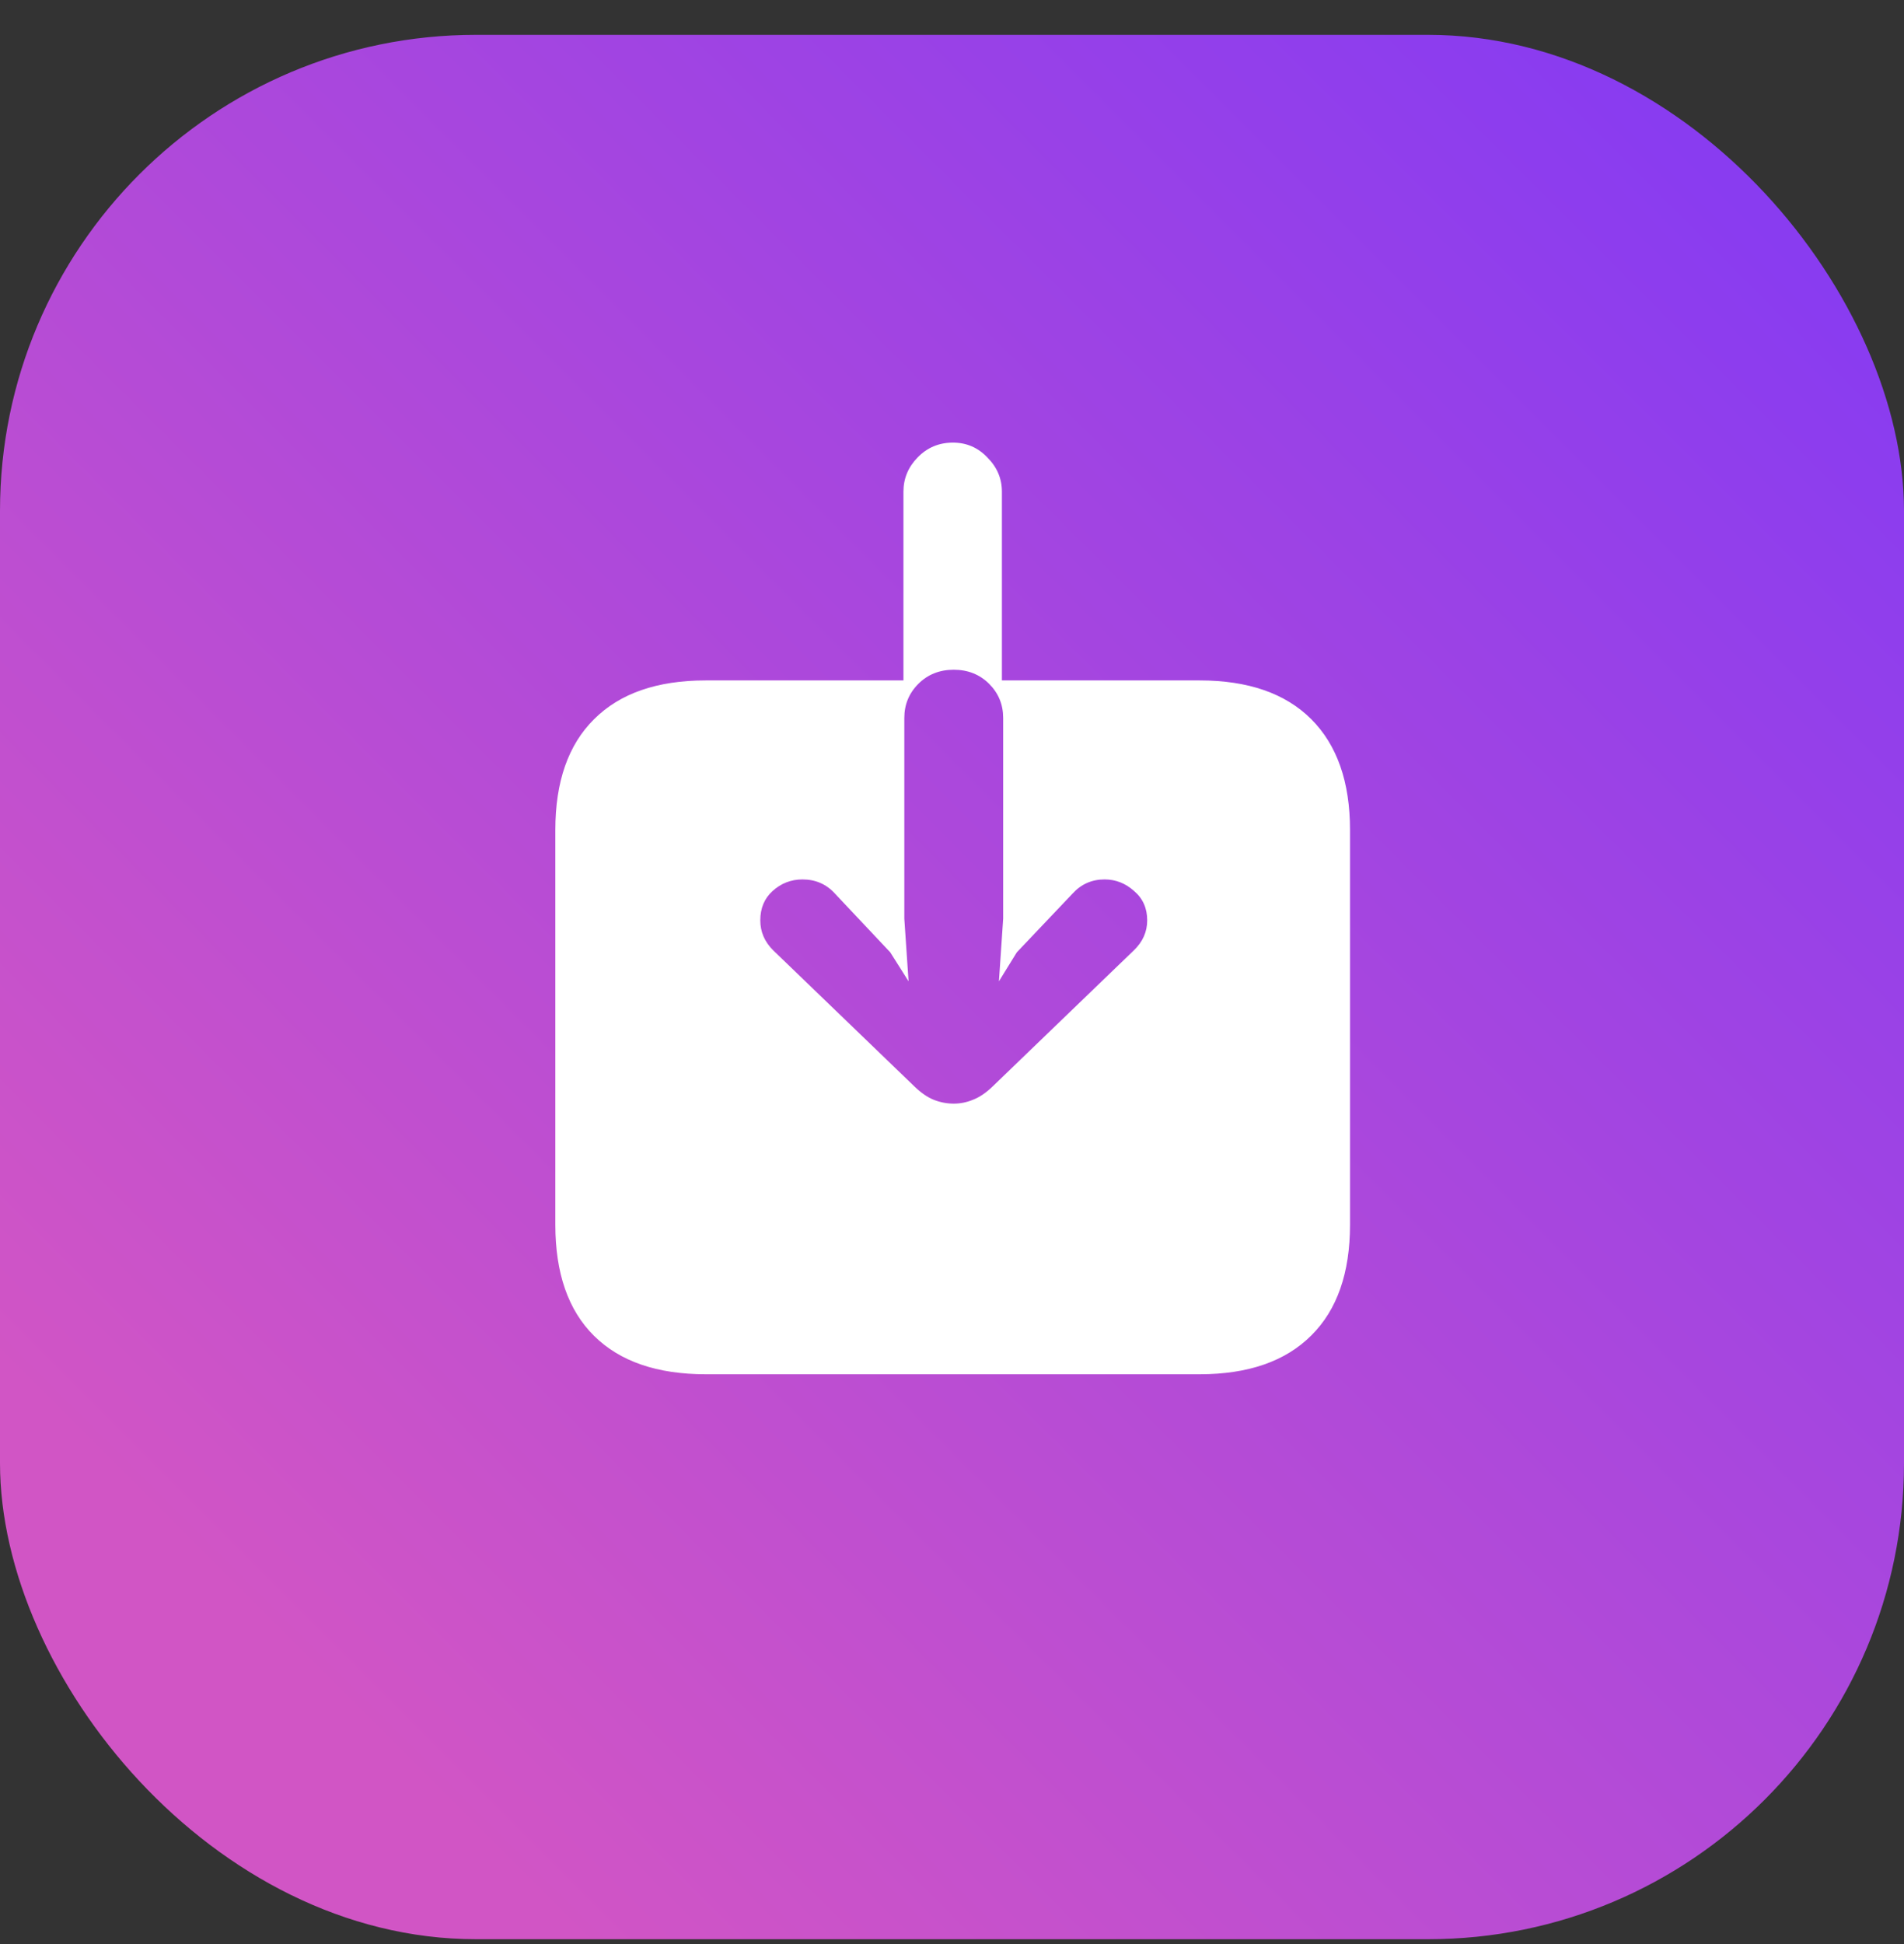
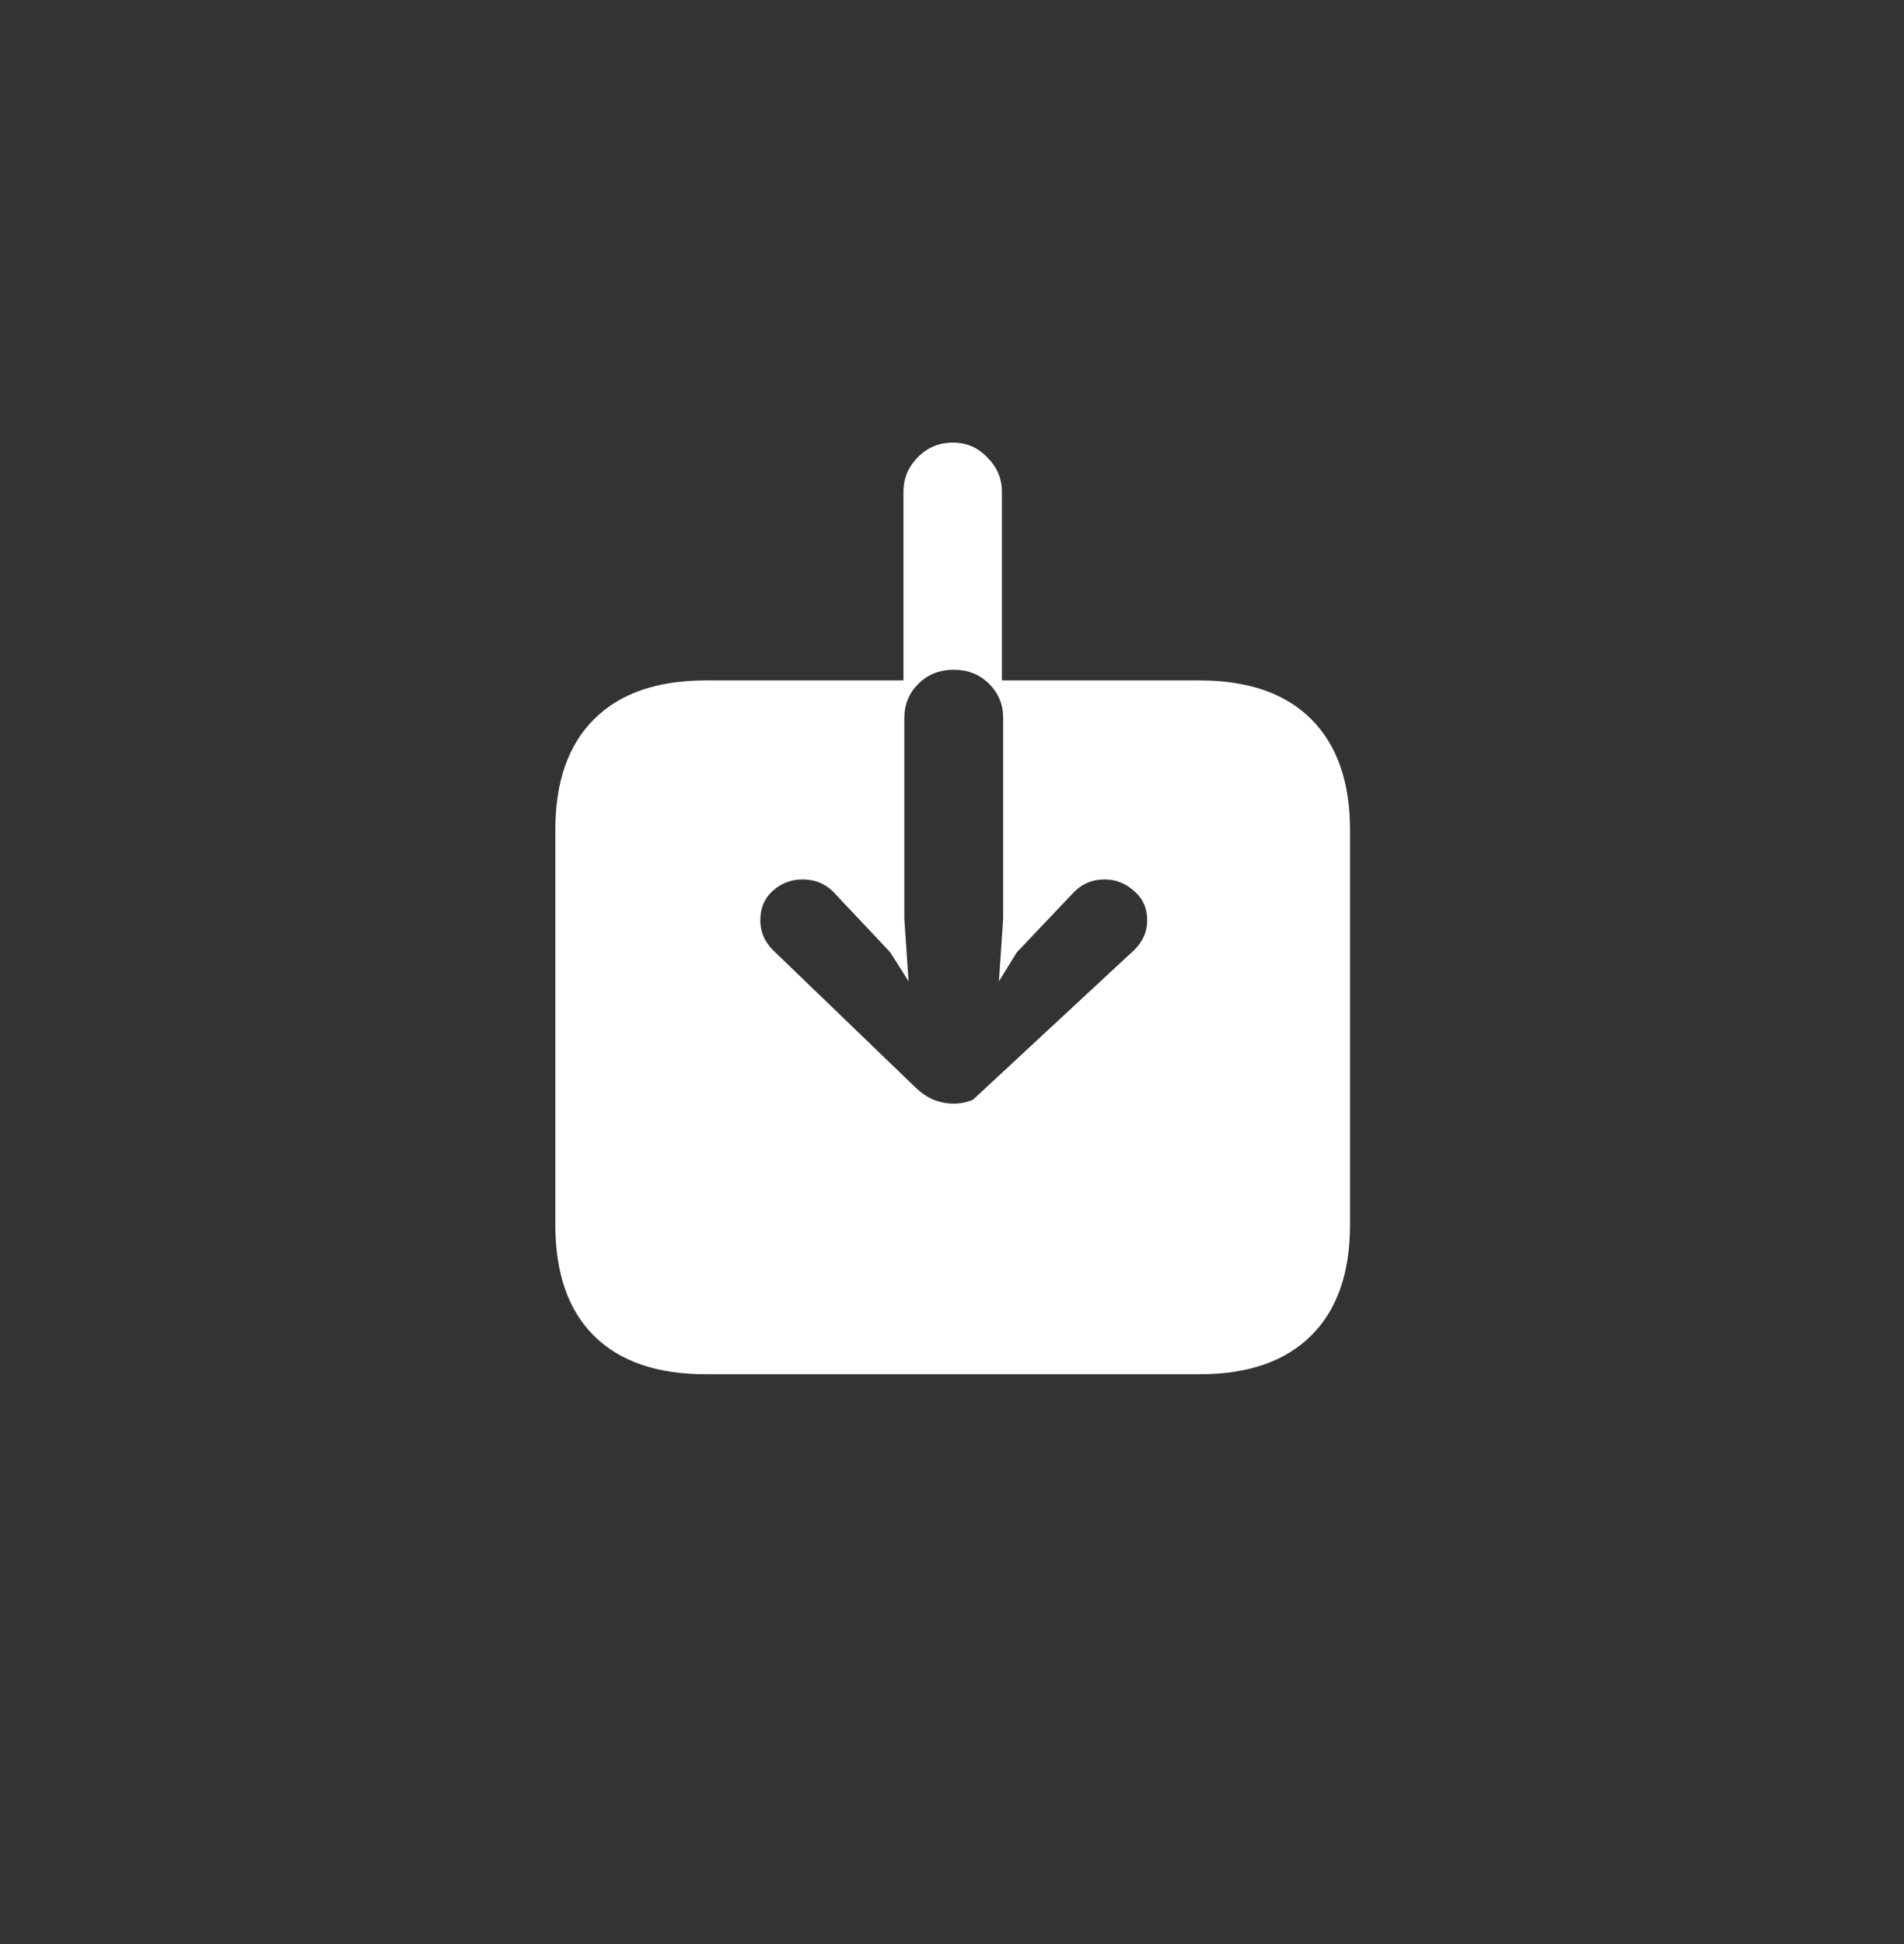
<svg xmlns="http://www.w3.org/2000/svg" width="48" height="49" viewBox="0 0 48 49" fill="none">
  <rect x="0" y="0" width="48" height="49" fill="#333333" stroke="none" />
-   <rect y="0.878" width="48" height="48" rx="12" fill="url(#paint0_linear_34900_740)" />
-   <path d="M14 30.868V20.92C14 19.703 14.326 18.772 14.977 18.127C15.629 17.476 16.567 17.15 17.792 17.15H22.776V12.391C22.776 12.062 22.895 11.775 23.131 11.532C23.374 11.281 23.672 11.156 24.023 11.156C24.366 11.156 24.656 11.281 24.893 11.532C25.136 11.775 25.258 12.062 25.258 12.391V17.15H30.242C31.467 17.15 32.405 17.476 33.057 18.127C33.708 18.779 34.034 19.71 34.034 20.92V30.868C34.034 32.085 33.708 33.016 33.057 33.661C32.405 34.312 31.467 34.638 30.242 34.638H17.792C16.567 34.638 15.629 34.316 14.977 33.671C14.326 33.027 14 32.092 14 30.868ZM24.044 27.817C24.209 27.817 24.37 27.785 24.527 27.72C24.692 27.656 24.857 27.545 25.021 27.387L28.588 23.95C28.81 23.735 28.921 23.484 28.921 23.198C28.921 22.89 28.81 22.643 28.588 22.456C28.373 22.263 28.126 22.166 27.847 22.166C27.524 22.166 27.256 22.285 27.041 22.521L25.634 24.003L25.183 24.734L25.29 23.155V18.095C25.29 17.759 25.172 17.472 24.936 17.236C24.699 17 24.402 16.881 24.044 16.881C23.686 16.881 23.389 17 23.152 17.236C22.916 17.472 22.798 17.759 22.798 18.095V23.155L22.905 24.734L22.443 24.003L21.047 22.521C20.832 22.285 20.56 22.166 20.23 22.166C19.944 22.166 19.693 22.263 19.479 22.456C19.271 22.643 19.167 22.89 19.167 23.198C19.167 23.484 19.274 23.735 19.489 23.95L23.056 27.387C23.22 27.545 23.381 27.656 23.539 27.72C23.704 27.785 23.872 27.817 24.044 27.817Z" fill="white" />
+   <path d="M14 30.868V20.92C14 19.703 14.326 18.772 14.977 18.127C15.629 17.476 16.567 17.15 17.792 17.15H22.776V12.391C22.776 12.062 22.895 11.775 23.131 11.532C23.374 11.281 23.672 11.156 24.023 11.156C24.366 11.156 24.656 11.281 24.893 11.532C25.136 11.775 25.258 12.062 25.258 12.391V17.15H30.242C31.467 17.15 32.405 17.476 33.057 18.127C33.708 18.779 34.034 19.71 34.034 20.92V30.868C34.034 32.085 33.708 33.016 33.057 33.661C32.405 34.312 31.467 34.638 30.242 34.638H17.792C16.567 34.638 15.629 34.316 14.977 33.671C14.326 33.027 14 32.092 14 30.868ZM24.044 27.817C24.209 27.817 24.37 27.785 24.527 27.72L28.588 23.95C28.81 23.735 28.921 23.484 28.921 23.198C28.921 22.89 28.81 22.643 28.588 22.456C28.373 22.263 28.126 22.166 27.847 22.166C27.524 22.166 27.256 22.285 27.041 22.521L25.634 24.003L25.183 24.734L25.29 23.155V18.095C25.29 17.759 25.172 17.472 24.936 17.236C24.699 17 24.402 16.881 24.044 16.881C23.686 16.881 23.389 17 23.152 17.236C22.916 17.472 22.798 17.759 22.798 18.095V23.155L22.905 24.734L22.443 24.003L21.047 22.521C20.832 22.285 20.56 22.166 20.23 22.166C19.944 22.166 19.693 22.263 19.479 22.456C19.271 22.643 19.167 22.89 19.167 23.198C19.167 23.484 19.274 23.735 19.489 23.95L23.056 27.387C23.22 27.545 23.381 27.656 23.539 27.72C23.704 27.785 23.872 27.817 24.044 27.817Z" fill="white" />
  <defs>
    <linearGradient id="paint0_linear_34900_740" x1="5.05762e-07" y1="48.878" x2="48" y2="0.878" gradientUnits="userSpaceOnUse">
      <stop offset="0.15" stop-color="#D155C5" />
      <stop offset="1" stop-color="#8139F5" />
    </linearGradient>
  </defs>
</svg>